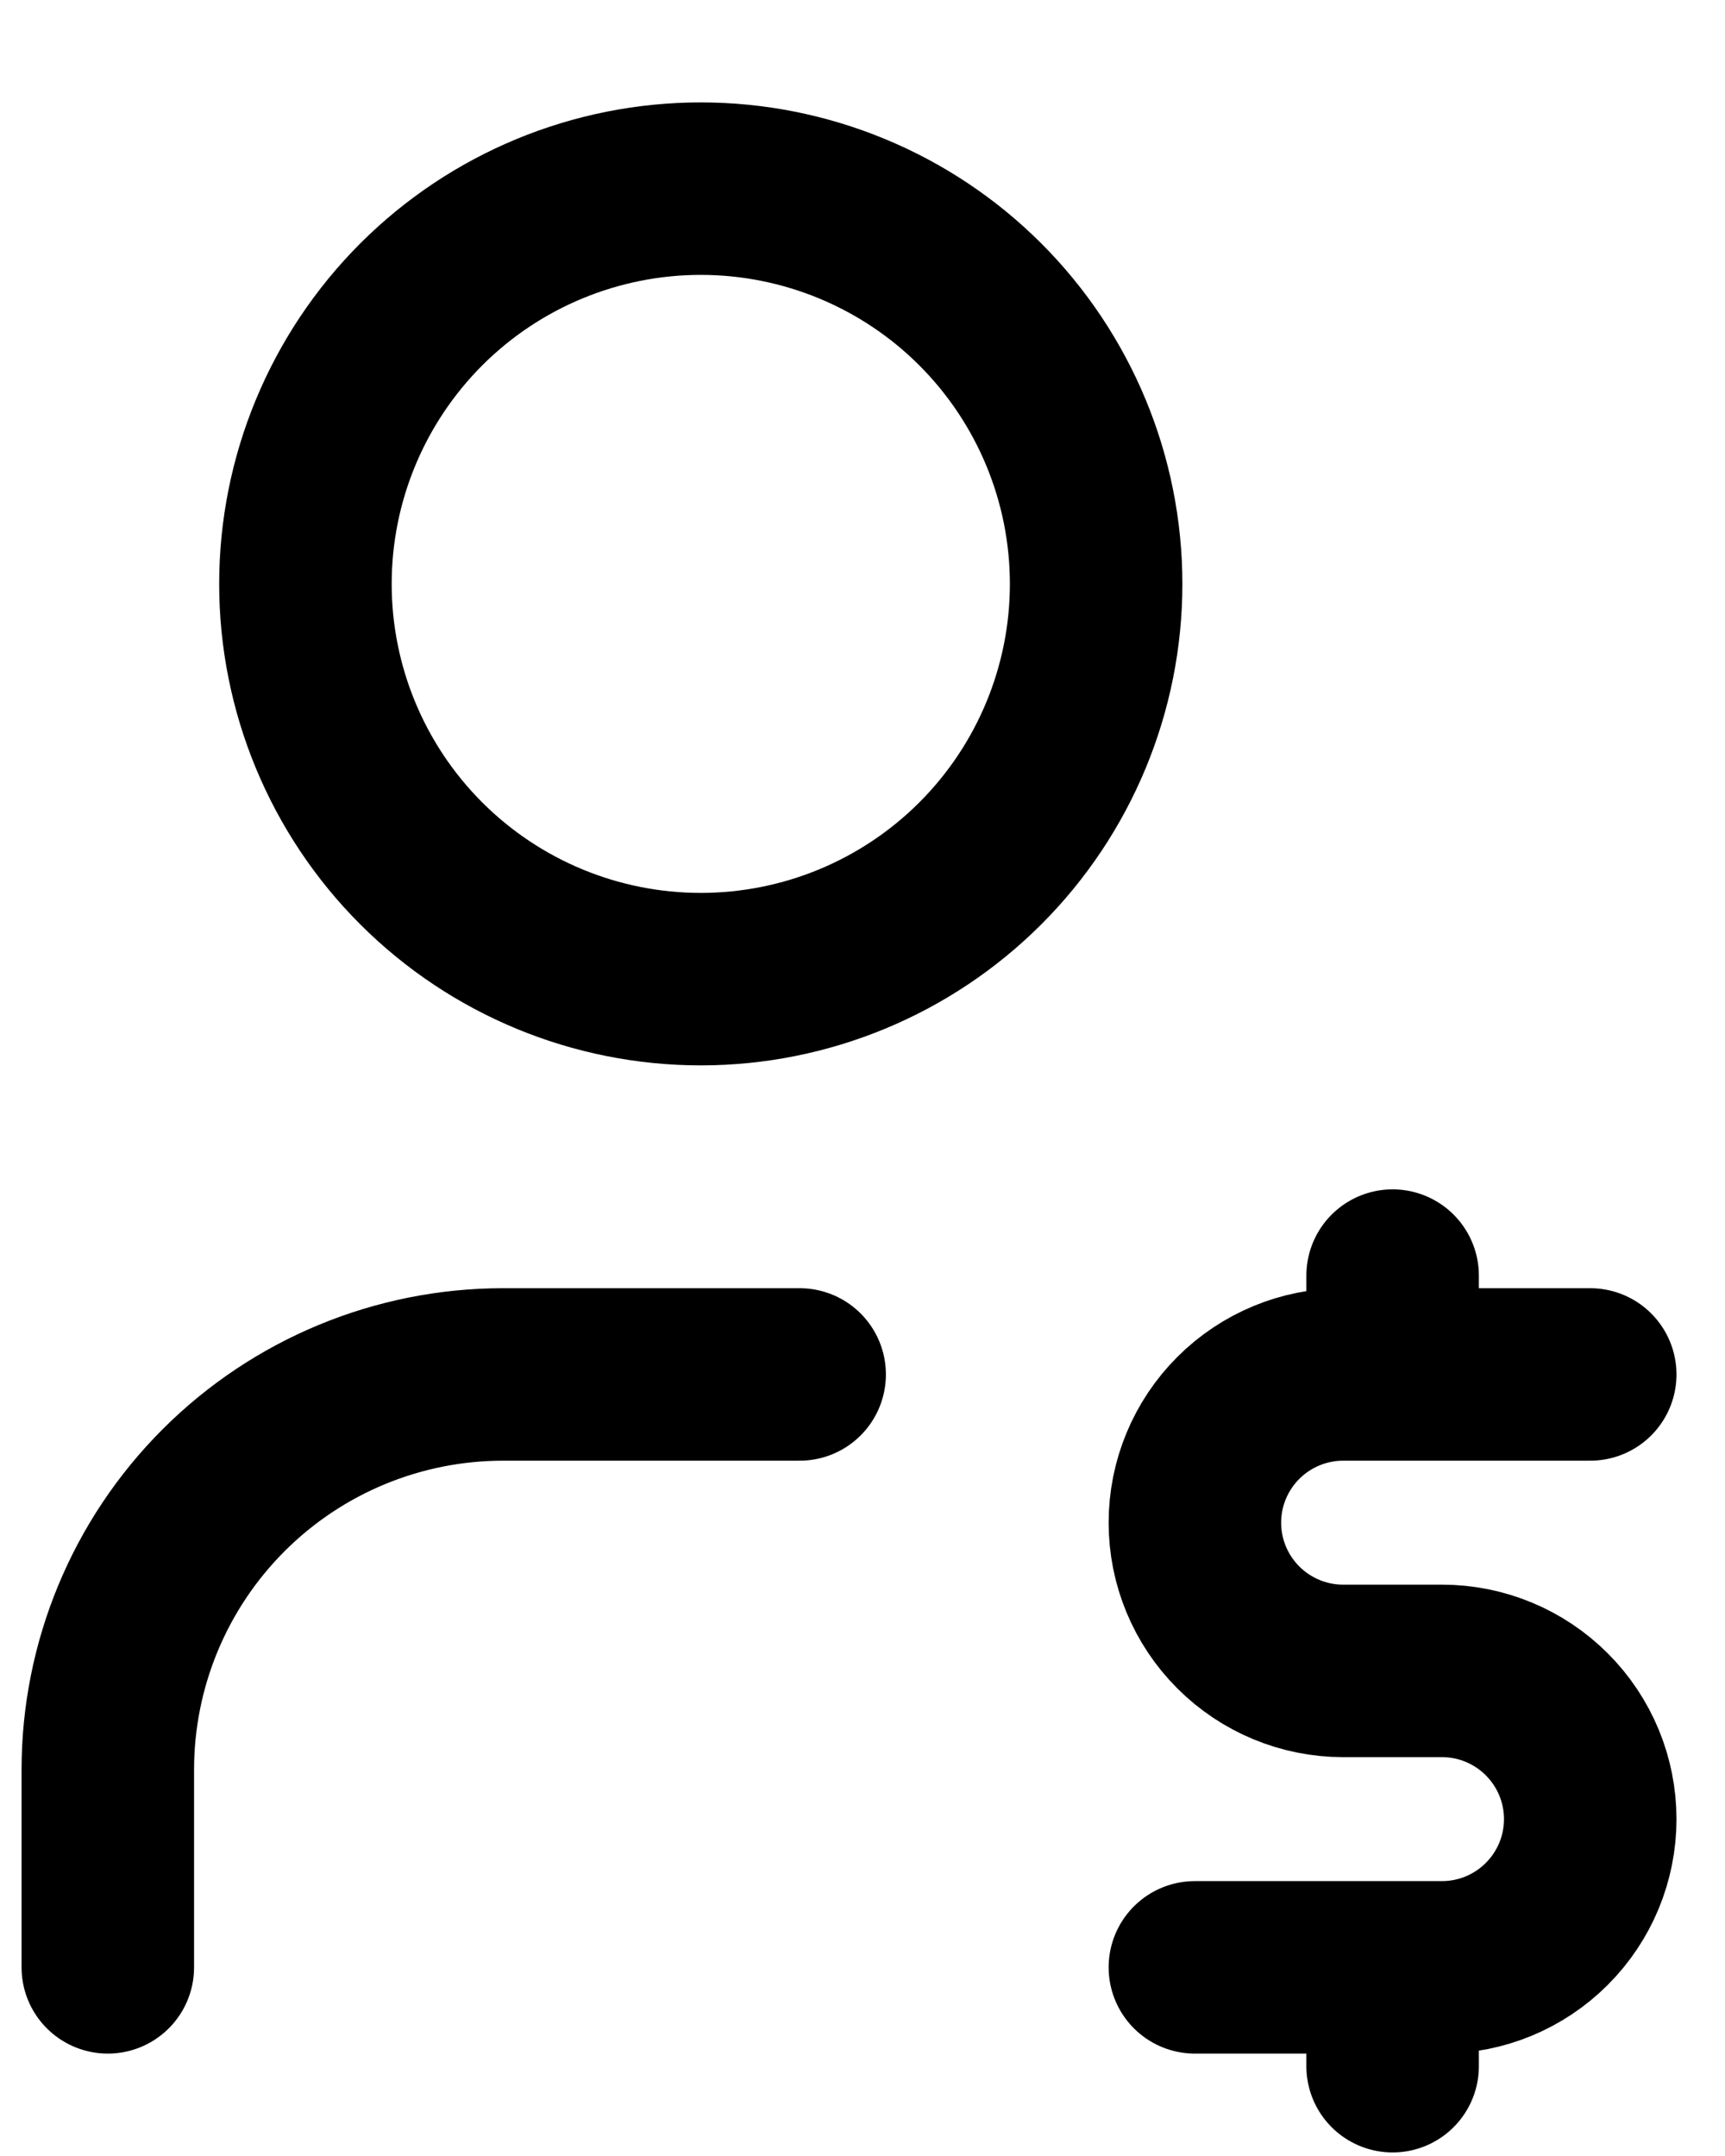
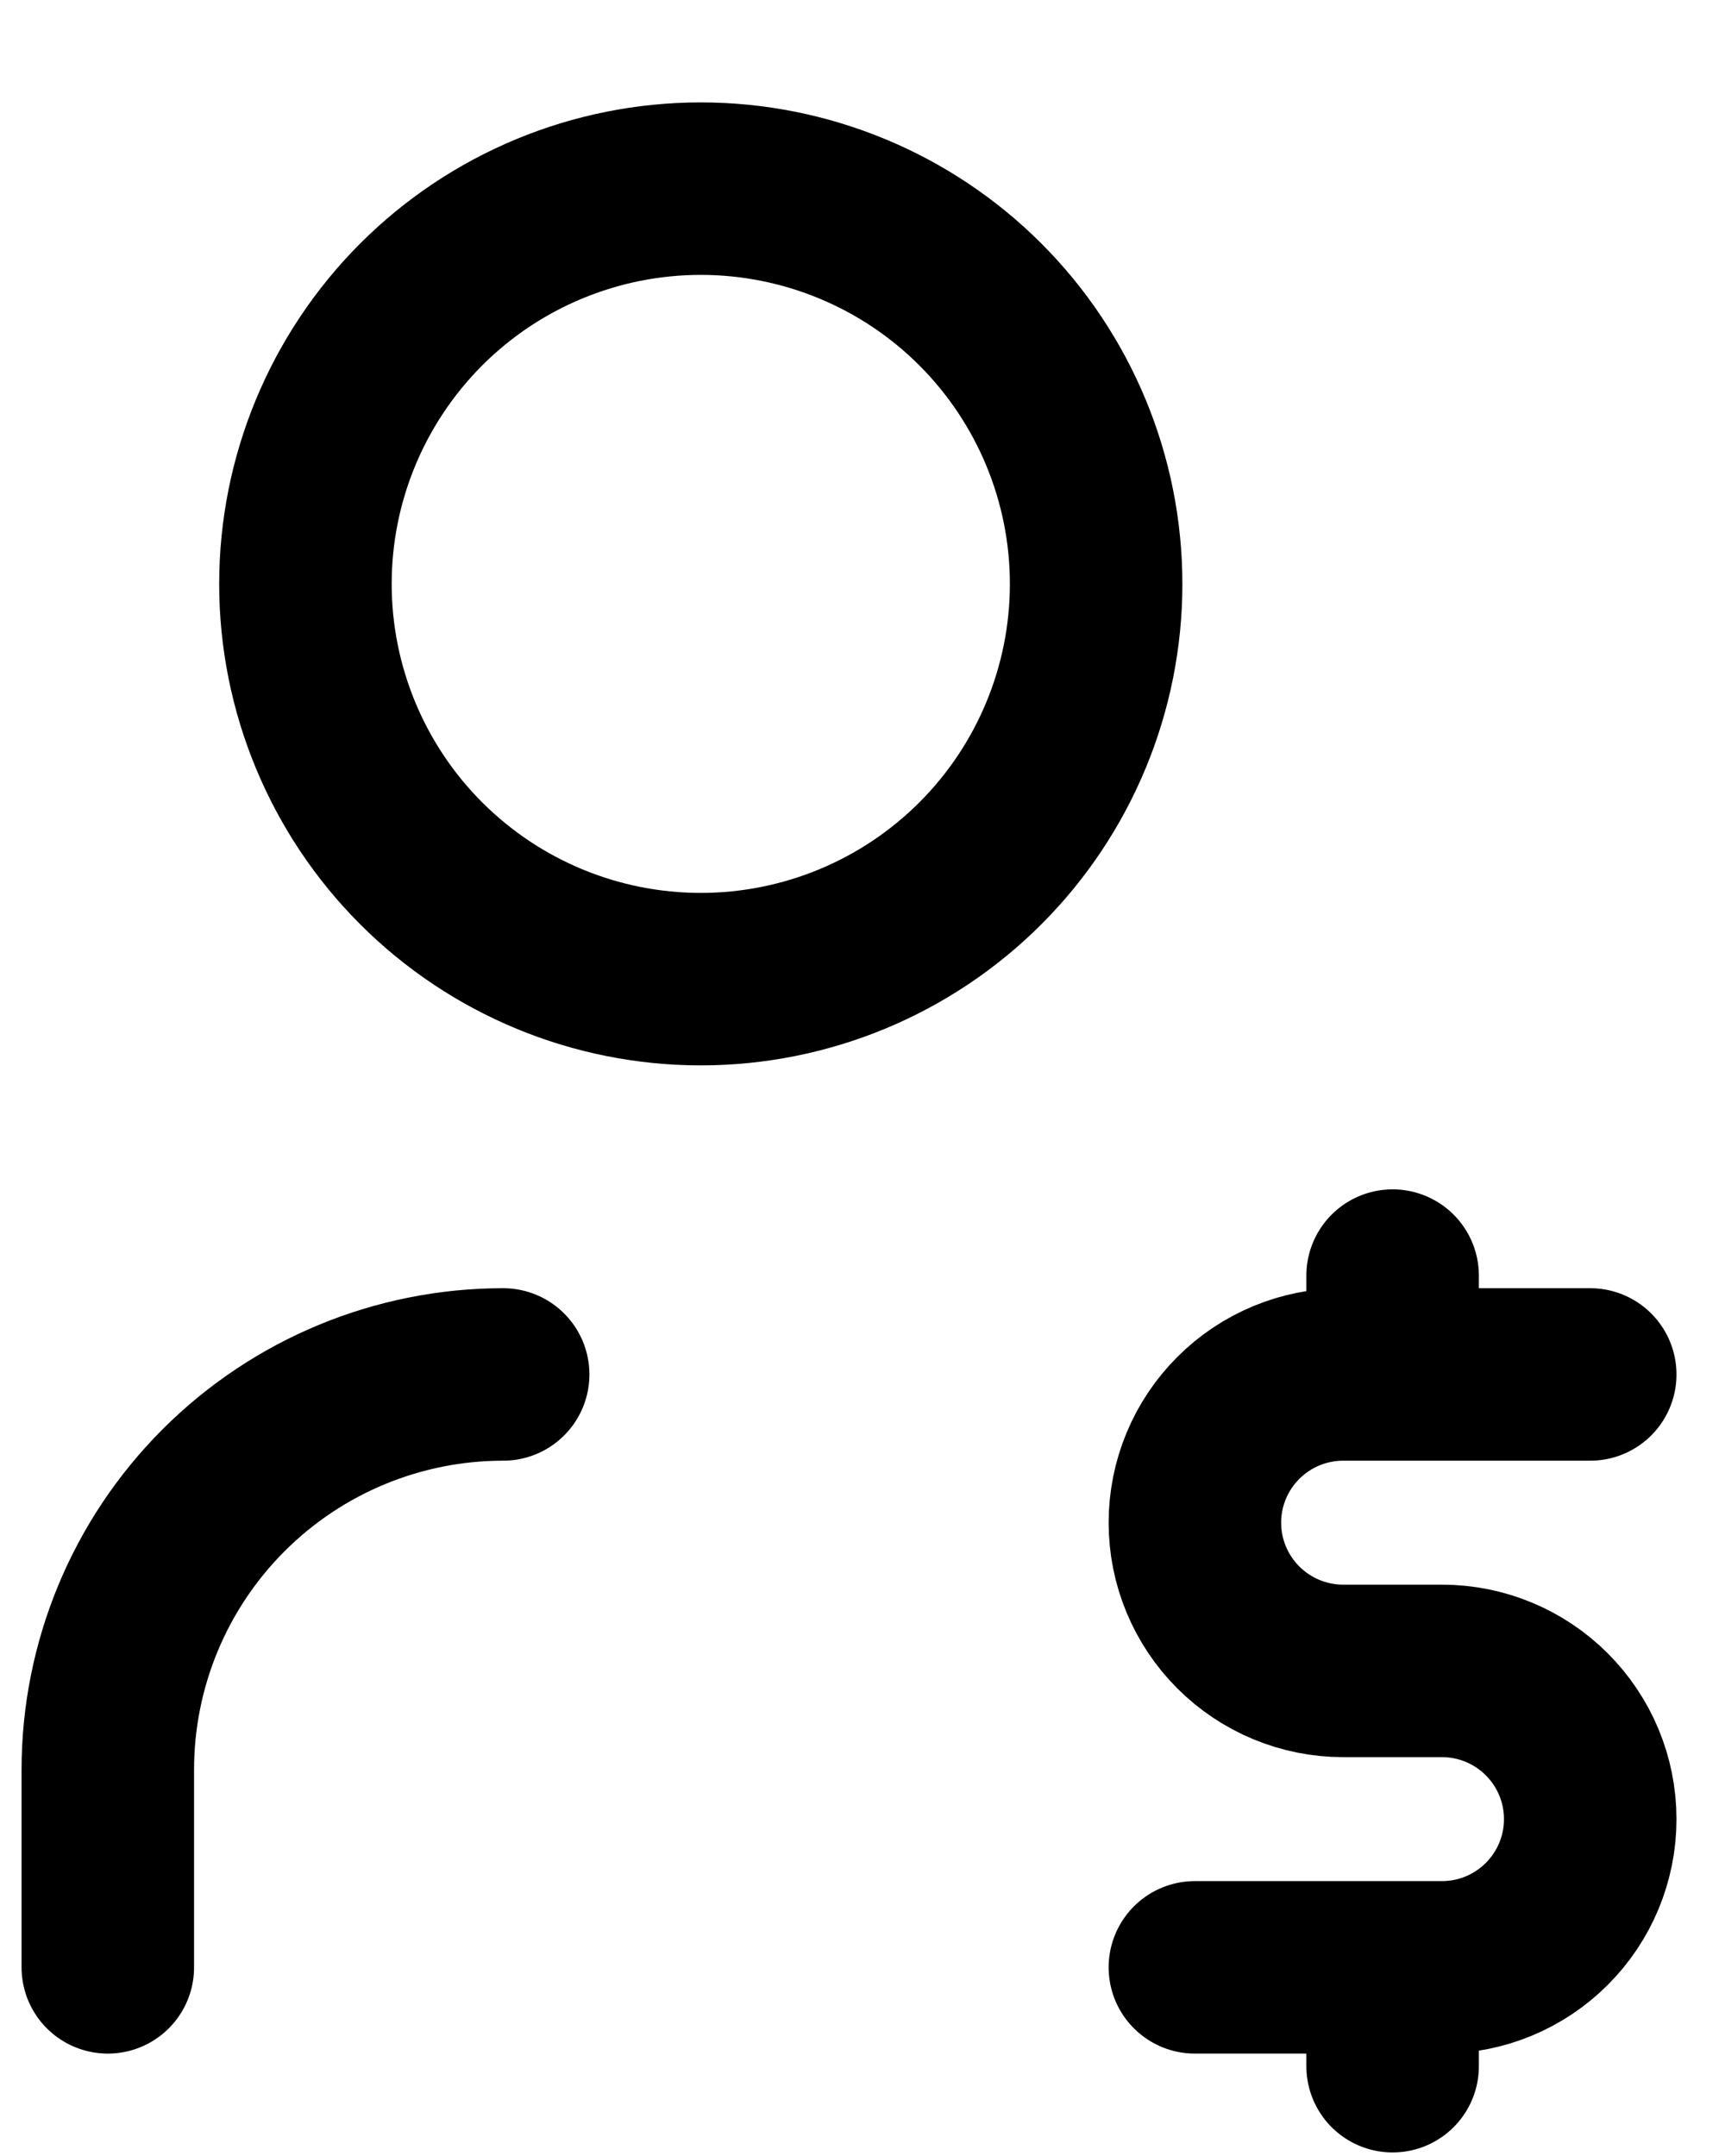
<svg xmlns="http://www.w3.org/2000/svg" width="16" height="20" viewBox="0 0 16 20" fill="none">
-   <path d="M1 18.25V16.417C1 15.444 1.386 14.512 2.074 13.824C2.762 13.136 3.694 12.75 4.667 12.75H7.417M14.75 12.75H12.458C12.094 12.75 11.744 12.895 11.486 13.153C11.228 13.411 11.083 13.76 11.083 14.125C11.083 14.49 11.228 14.839 11.486 15.097C11.744 15.355 12.094 15.5 12.458 15.5H13.375C13.74 15.5 14.089 15.645 14.347 15.903C14.605 16.161 14.75 16.51 14.75 16.875C14.75 17.24 14.605 17.589 14.347 17.847C14.089 18.105 13.74 18.25 13.375 18.25H11.083M12.917 18.25V19.167M12.917 11.833V12.75M2.833 5.417C2.833 6.389 3.22 7.322 3.907 8.009C4.595 8.697 5.528 9.083 6.5 9.083C7.472 9.083 8.405 8.697 9.093 8.009C9.78 7.322 10.167 6.389 10.167 5.417C10.167 4.444 9.78 3.512 9.093 2.824C8.405 2.136 7.472 1.75 6.5 1.75C5.528 1.75 4.595 2.136 3.907 2.824C3.22 3.512 2.833 4.444 2.833 5.417Z" stroke="currentColor" stroke-width="1.6" stroke-linecap="round" stroke-linejoin="round" />
+   <path d="M1 18.25V16.417C1 15.444 1.386 14.512 2.074 13.824C2.762 13.136 3.694 12.75 4.667 12.75M14.75 12.75H12.458C12.094 12.75 11.744 12.895 11.486 13.153C11.228 13.411 11.083 13.76 11.083 14.125C11.083 14.49 11.228 14.839 11.486 15.097C11.744 15.355 12.094 15.5 12.458 15.5H13.375C13.74 15.5 14.089 15.645 14.347 15.903C14.605 16.161 14.75 16.51 14.75 16.875C14.75 17.24 14.605 17.589 14.347 17.847C14.089 18.105 13.74 18.25 13.375 18.25H11.083M12.917 18.25V19.167M12.917 11.833V12.75M2.833 5.417C2.833 6.389 3.22 7.322 3.907 8.009C4.595 8.697 5.528 9.083 6.5 9.083C7.472 9.083 8.405 8.697 9.093 8.009C9.78 7.322 10.167 6.389 10.167 5.417C10.167 4.444 9.78 3.512 9.093 2.824C8.405 2.136 7.472 1.75 6.5 1.75C5.528 1.75 4.595 2.136 3.907 2.824C3.22 3.512 2.833 4.444 2.833 5.417Z" stroke="currentColor" stroke-width="1.6" stroke-linecap="round" stroke-linejoin="round" />
</svg>